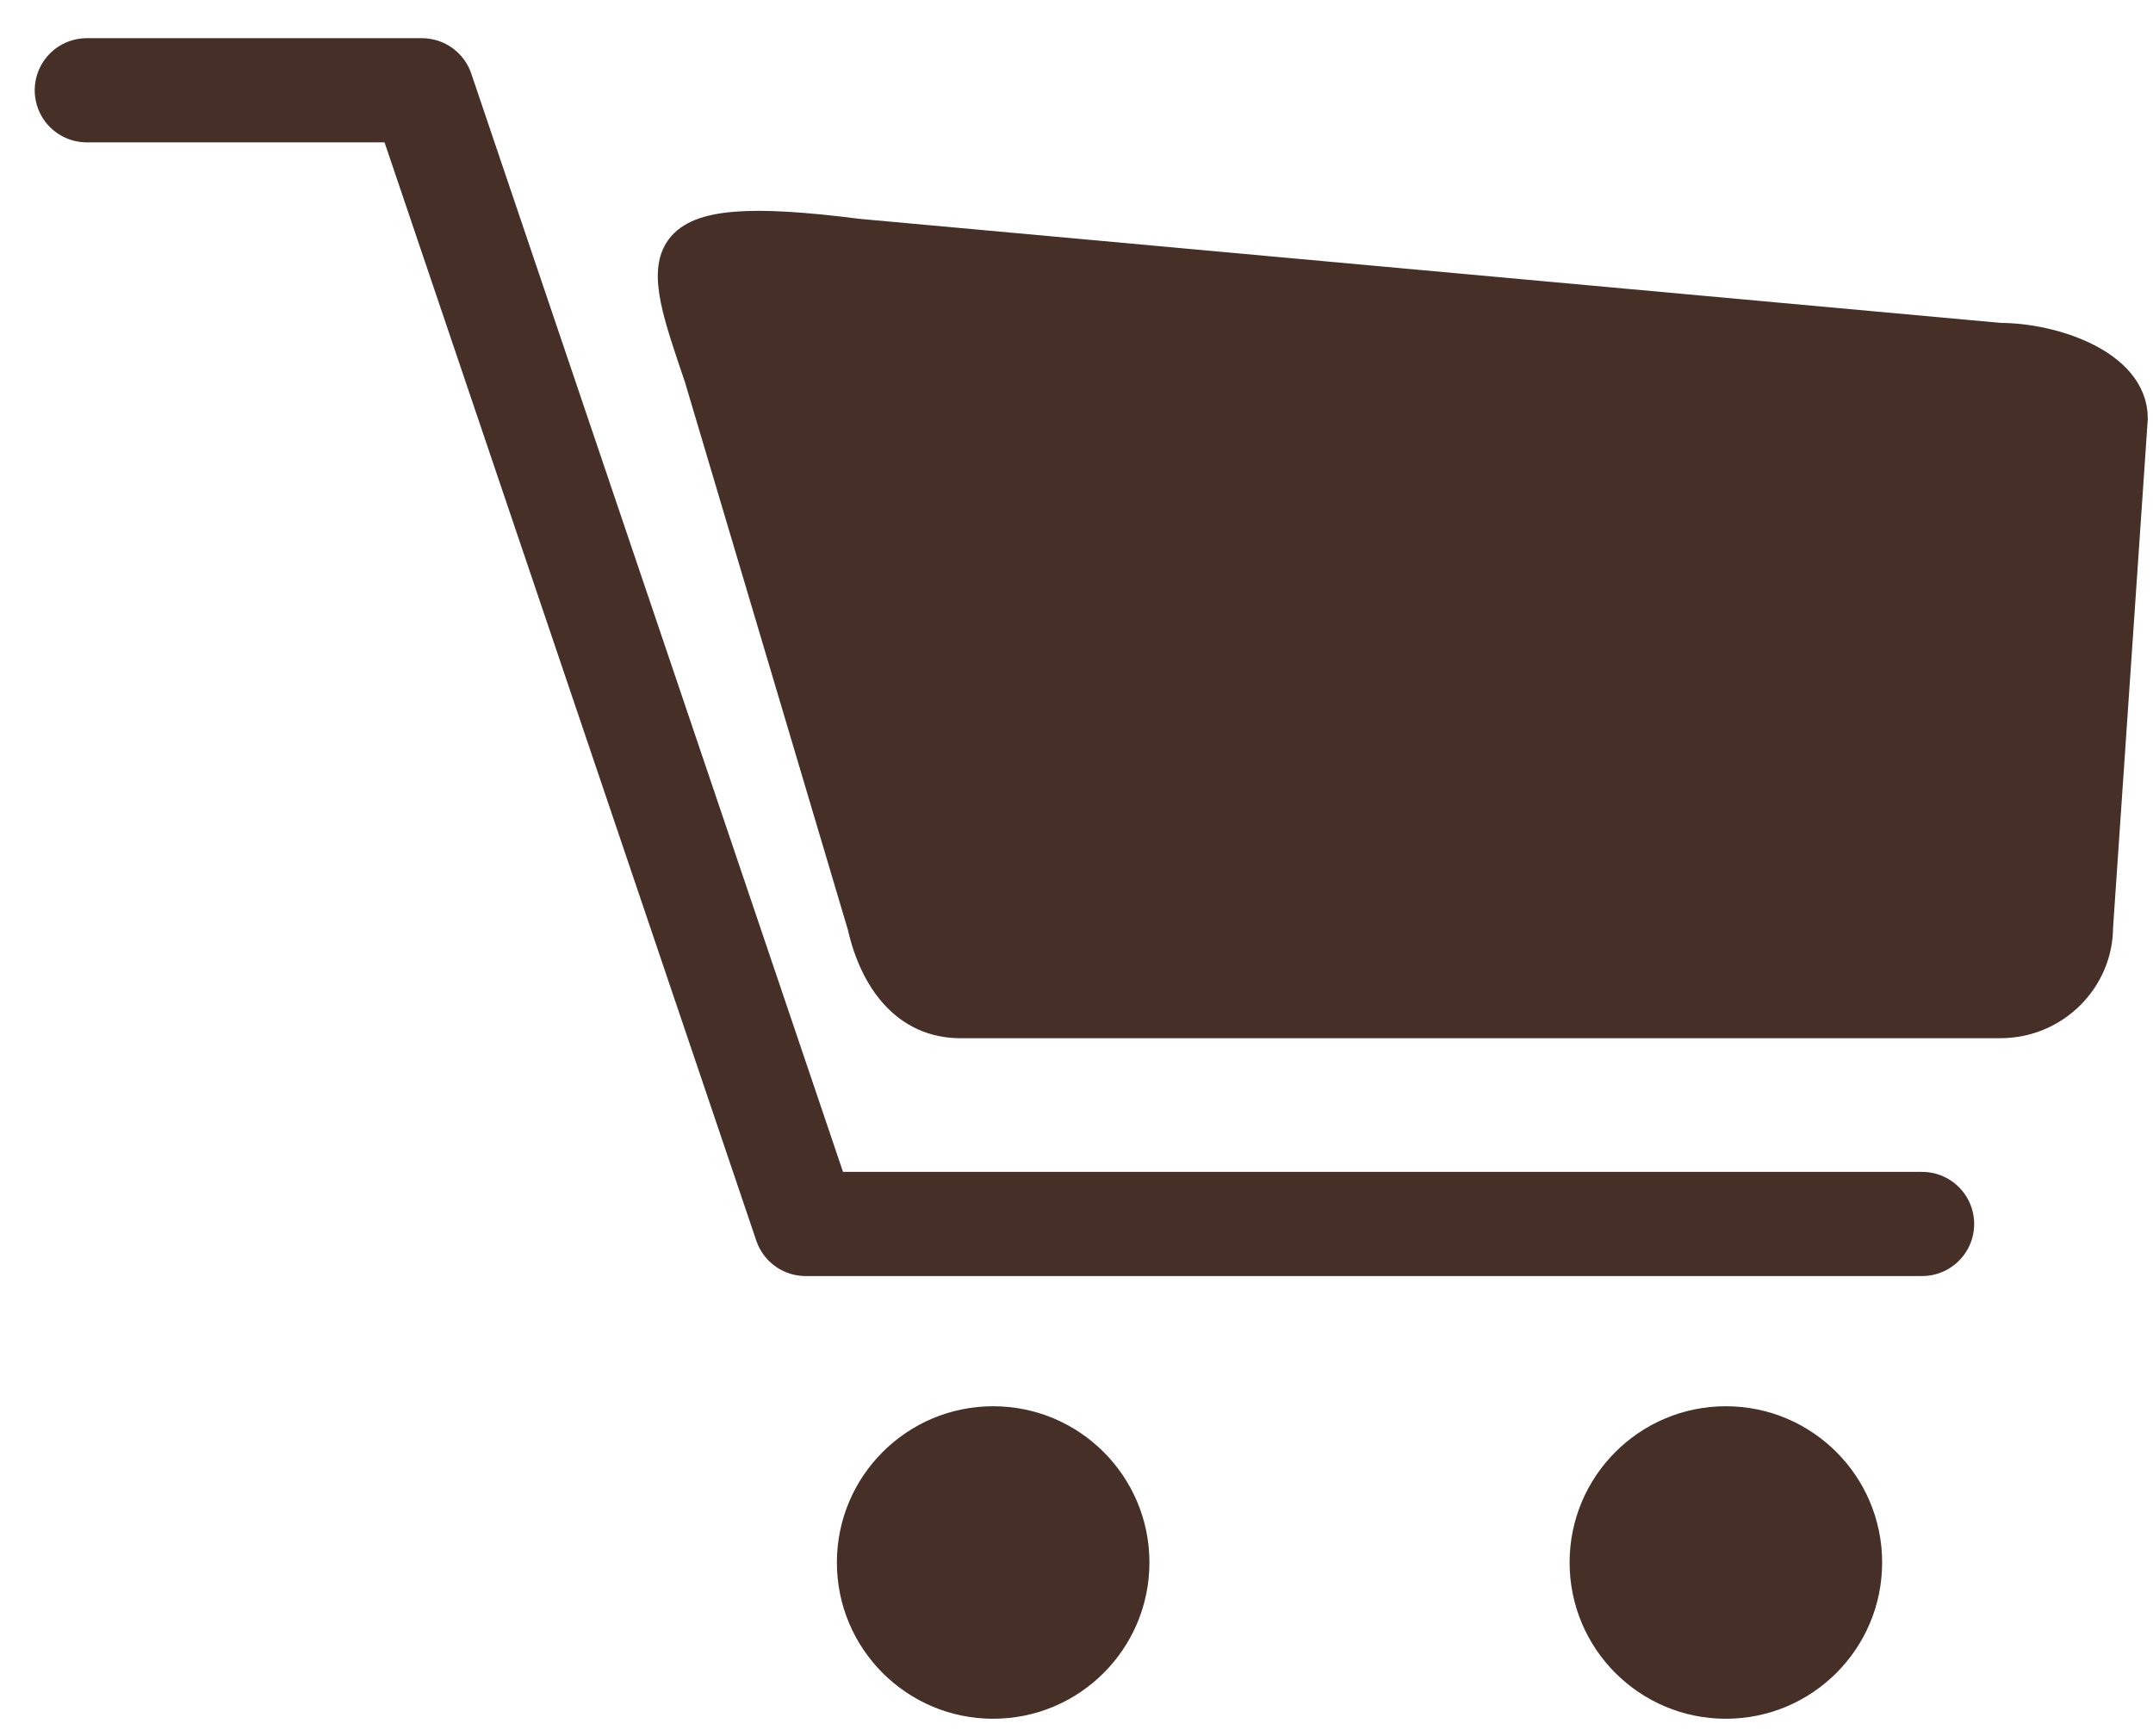
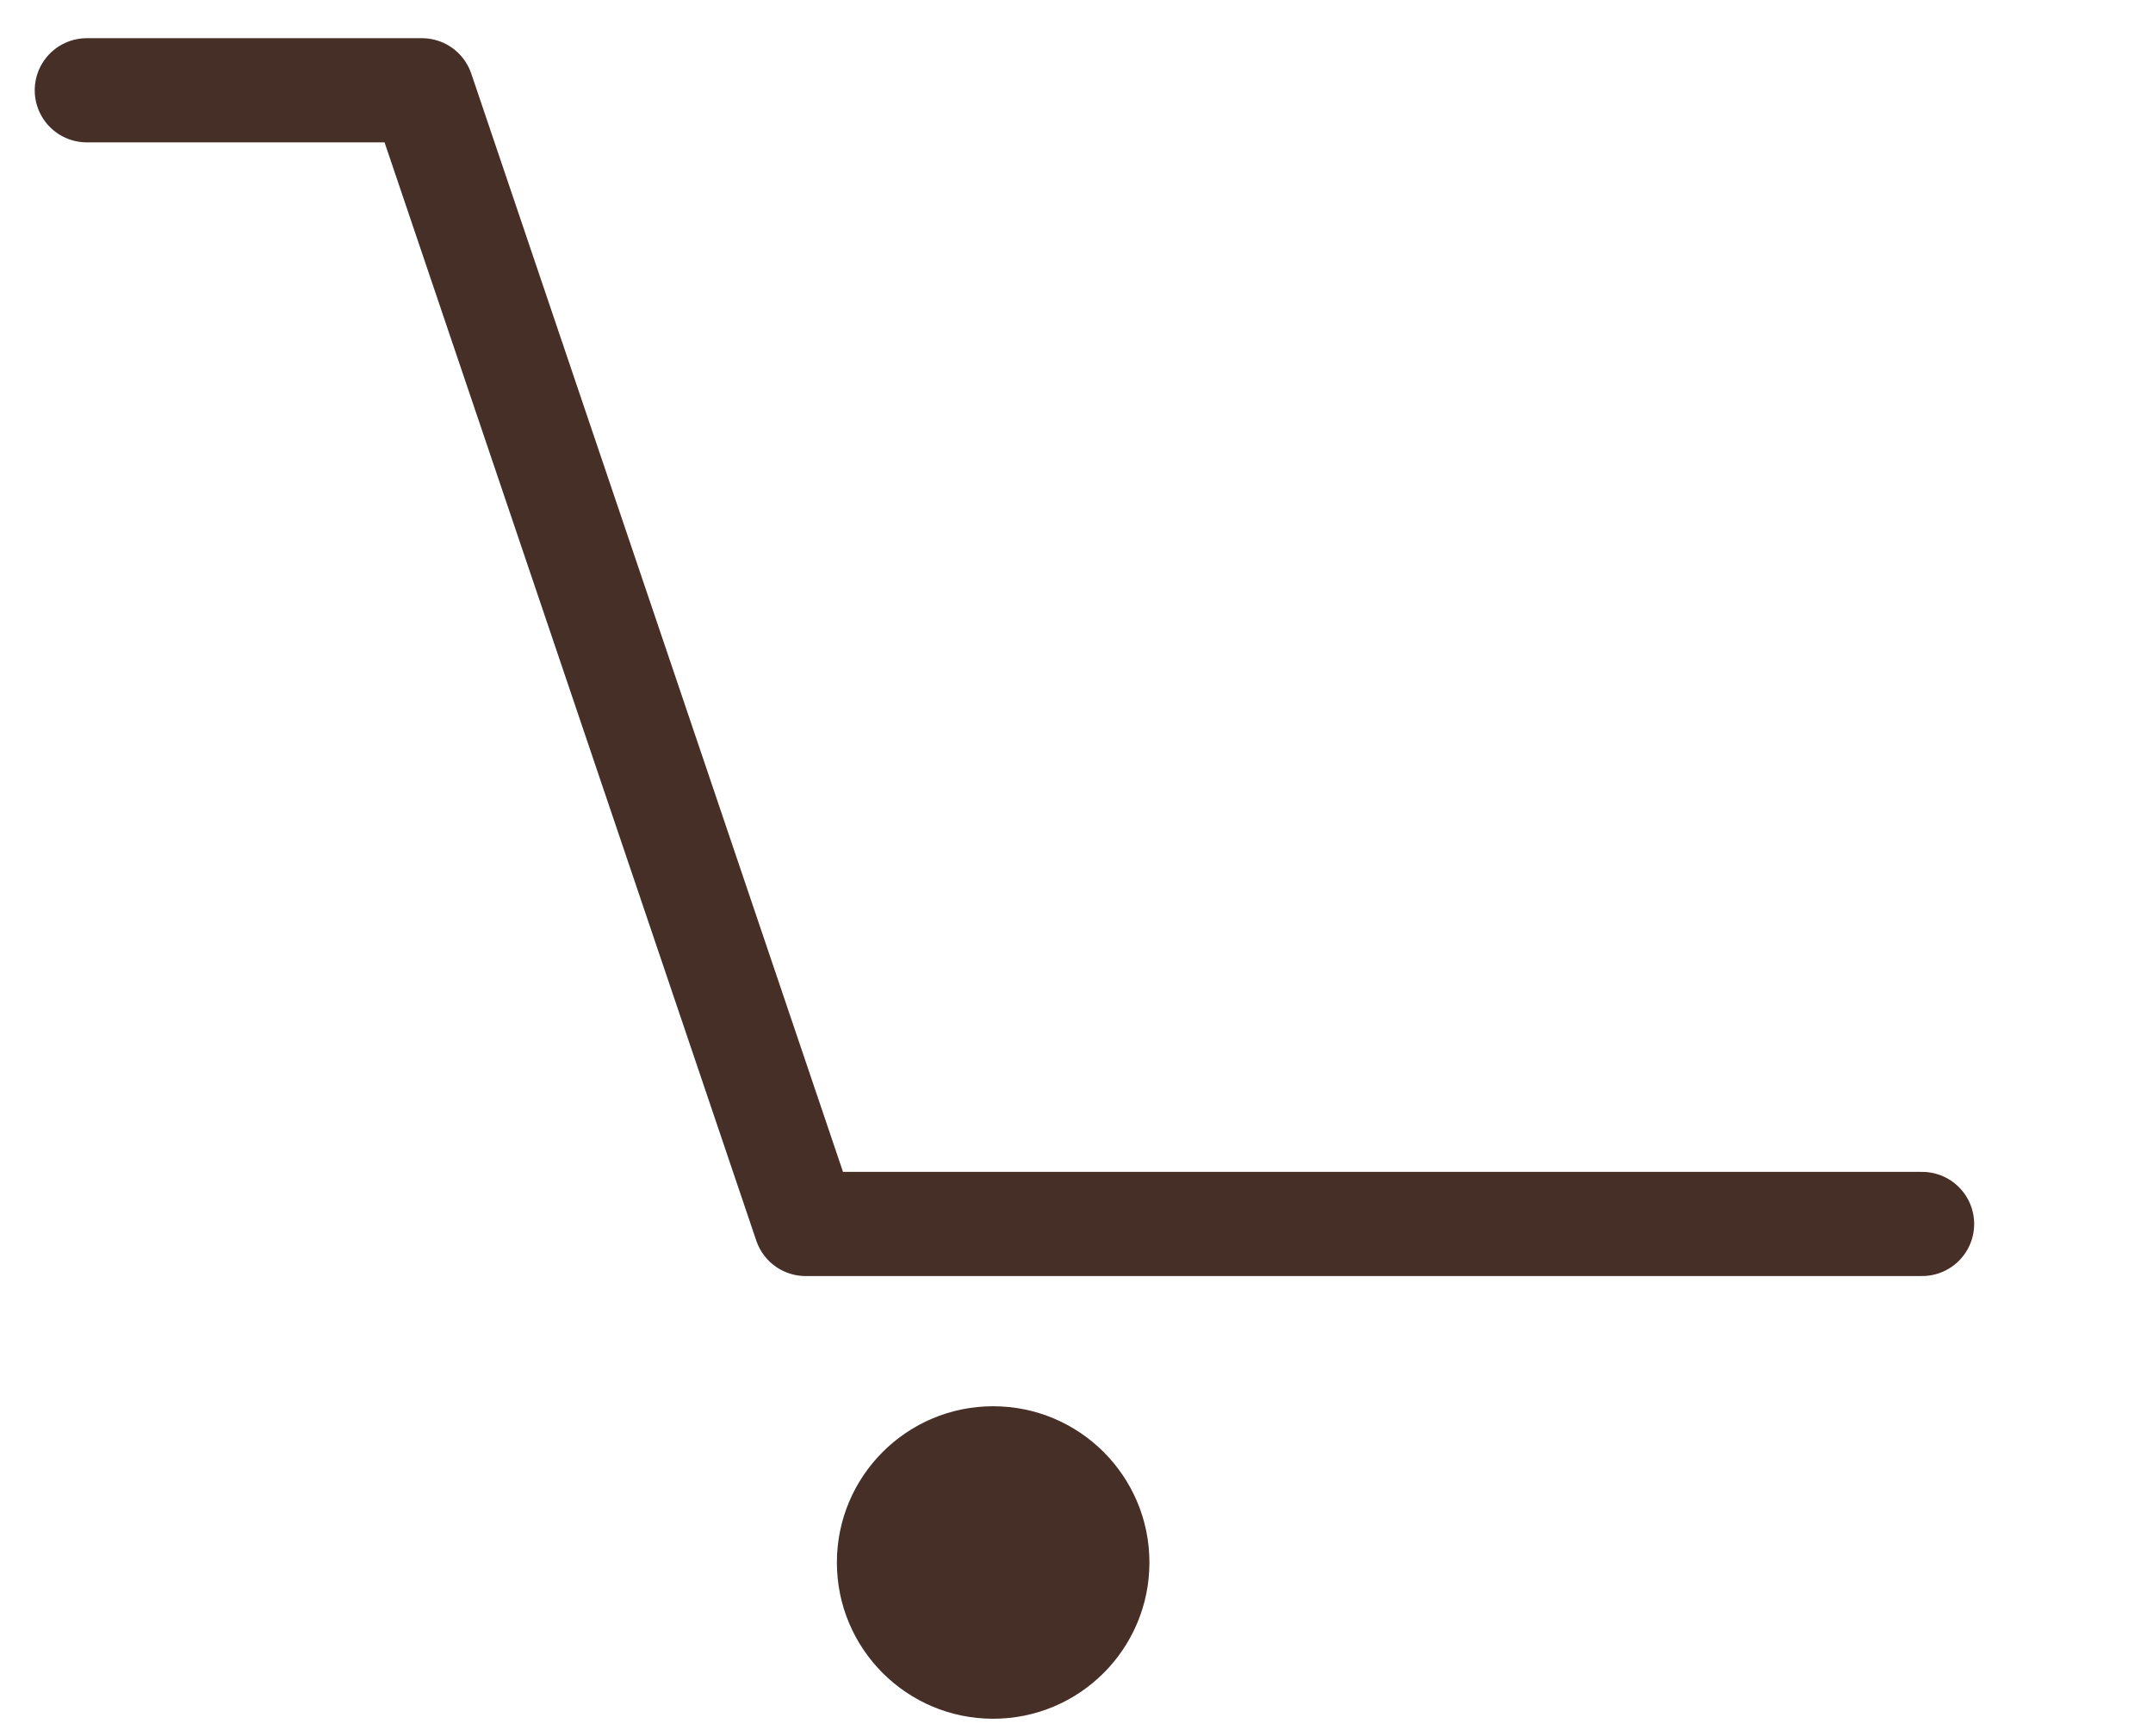
<svg xmlns="http://www.w3.org/2000/svg" version="1.1" id="Ebene_1_xA0_Bild_1_" x="0px" y="0px" viewBox="0 0 124 100" style="enable-background:new 0 0 124 100;" xml:space="preserve">
  <style type="text/css">
	.st0{fill:#462F27;}
	.st1{fill:none;stroke:#462F27;stroke-width:6;stroke-linecap:round;stroke-linejoin:round;stroke-miterlimit:10;}
	.st2{fill:#462F27;stroke:#462F27;stroke-width:2;stroke-miterlimit:10;}
</style>
  <circle class="st0" cx="57.2" cy="90" r="9" />
-   <circle class="st0" cx="99.4" cy="90" r="9" />
  <polyline class="st1" points="5,5.2 24.3,5.2 46.4,70.5 110.7,70.5 " />
-   <path class="st2" d="M115.2,58.8H55.3c-3,0-4.8-2.4-5.5-5.5l-9.4-31.6c-2.4-7.1-3.5-9.7,9-8.1l65.8,6c3,0,7.5,1.5,7.5,4.5l-2,29.3  C120.7,56.3,118.3,58.8,115.2,58.8z" />
</svg>